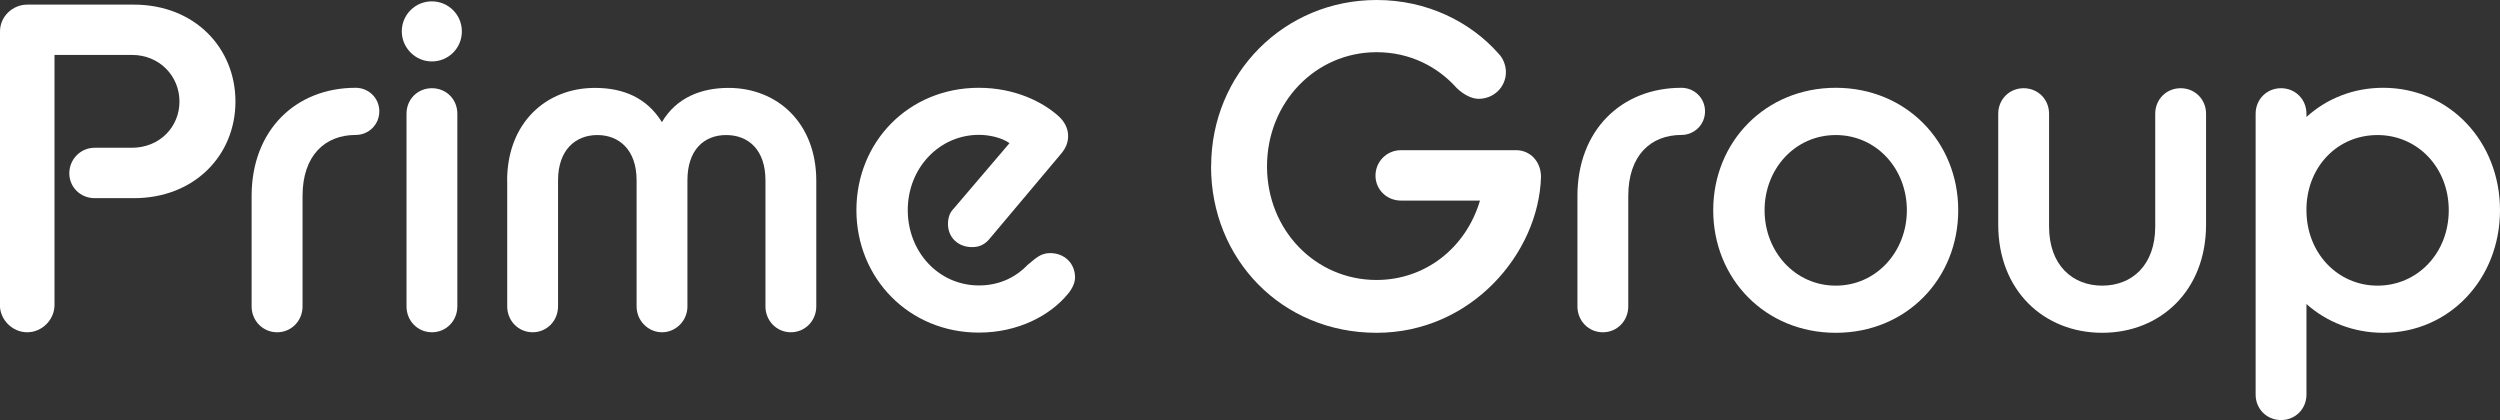
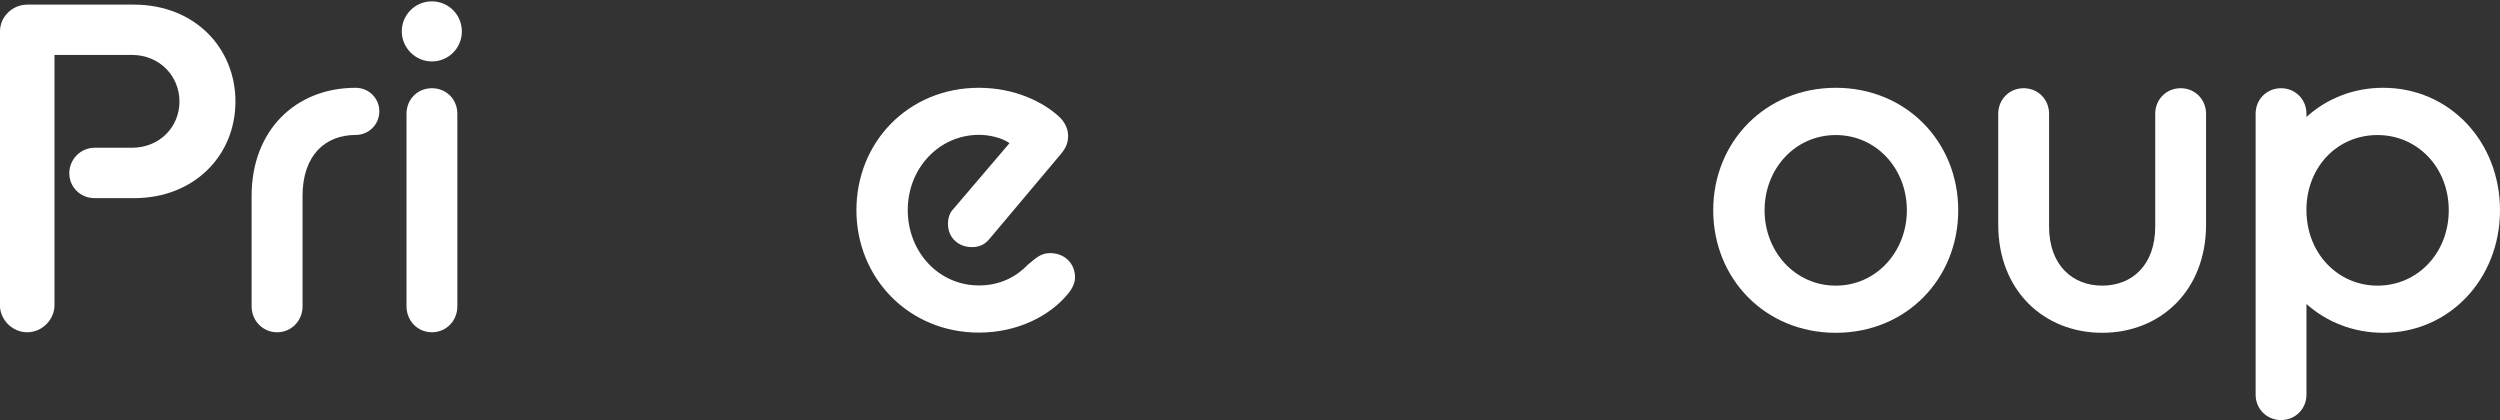
<svg xmlns="http://www.w3.org/2000/svg" id="uuid-edce93f4-0ec1-46d3-ae00-ac8e91b563f6" width="238.06" height="40" viewBox="0 0 238.06 40">
  <rect x="0" y="0" width="238.06" height="40" fill="#333333" stroke="none" />
  <g id="uuid-fd25ab95-c578-46c7-b4ad-fb469cecd823">
    <path d="M0,2.99C0,1.58,1.19.44,2.6.44h10.14c5.81,0,9.68,4.13,9.68,9.23s-3.88,9.2-9.68,9.2h-3.72c-1.36,0-2.42-1.05-2.42-2.37s1.06-2.43,2.42-2.43h3.54c2.64,0,4.53-1.98,4.53-4.4s-1.89-4.44-4.53-4.44h-7.37v23.81c0,1.41-1.19,2.6-2.6,2.6s-2.6-1.19-2.6-2.6V2.99Z" fill="#fff" />
    <path d="M23.96,18.66c0-6.25,4.18-10.3,9.91-10.3,1.23,0,2.25.97,2.25,2.24s-1.02,2.25-2.25,2.25c-2.91,0-5.06,1.94-5.06,5.81v10.52c0,1.36-1.06,2.46-2.42,2.46s-2.43-1.1-2.43-2.46v-10.52Z" fill="#fff" />
    <path d="M38.26,2.99c0-1.59,1.28-2.86,2.86-2.86s2.86,1.27,2.86,2.86-1.27,2.86-2.86,2.86-2.86-1.32-2.86-2.86ZM38.71,10.83c0-1.37,1.05-2.43,2.42-2.43s2.42,1.06,2.42,2.43v18.35c0,1.36-1.05,2.46-2.42,2.46s-2.42-1.1-2.42-2.46V10.83Z" fill="#fff" />
-     <path d="M48.29,17.21c0-5.5,3.7-8.84,8.36-8.84,2.68,0,4.93.92,6.38,3.26,1.37-2.33,3.74-3.26,6.34-3.26,4.66,0,8.36,3.35,8.36,8.84v11.97c0,1.36-1.06,2.46-2.42,2.46s-2.42-1.1-2.42-2.46v-12.01c0-2.91-1.63-4.31-3.74-4.31s-3.69,1.41-3.69,4.31v12.01c0,1.36-1.1,2.46-2.42,2.46s-2.42-1.1-2.42-2.46v-12.01c0-2.91-1.67-4.31-3.74-4.31s-3.74,1.41-3.74,4.31v12.01c0,1.36-1.06,2.46-2.42,2.46s-2.42-1.1-2.42-2.46v-11.97Z" fill="#fff" />
    <path d="M81.55,20.02c0-6.51,4.97-11.66,11.66-11.66,3.44,0,6.12,1.36,7.62,2.73.53.48.88,1.15.88,1.84,0,.62-.18,1.14-.71,1.76l-6.77,8.05c-.48.58-1.02.79-1.67.79-1.33,0-2.29-.92-2.29-2.2,0-.52.13-1.05.53-1.45l5.33-6.25c-.75-.53-1.94-.79-2.91-.79-3.78,0-6.78,3.16-6.78,7.16s2.95,7.18,6.78,7.18c2.07,0,3.61-.88,4.66-1.98.71-.57,1.19-1.1,2.11-1.1,1.37,0,2.38.96,2.38,2.33,0,.48-.27,1.09-.71,1.59-1.67,2.02-4.71,3.65-8.45,3.65-6.64,0-11.66-5.16-11.66-11.67Z" fill="#fff" />
-     <path d="M115.33,15.84c0-8.85,6.95-15.84,15.76-15.84,4.79,0,8.93,2.07,11.61,5.11.48.48.7,1.19.7,1.75,0,1.41-1.14,2.55-2.6,2.55-.66,0-1.41-.39-2.07-1.01-1.84-2.07-4.49-3.43-7.65-3.43-5.81,0-10.43,4.79-10.43,10.87s4.62,10.82,10.43,10.82c4.58,0,8.49-2.99,9.85-7.56h-7.52c-1.37,0-2.43-1.06-2.43-2.38s1.06-2.42,2.43-2.42h10.96c1.31,0,2.37,1.05,2.37,2.55-.21,7.26-6.64,14.84-15.66,14.84s-15.76-7-15.76-15.85Z" fill="#fff" />
-     <path d="M150.21,18.66c0-6.25,4.18-10.3,9.9-10.3,1.23,0,2.25.97,2.25,2.24s-1.02,2.25-2.25,2.25c-2.91,0-5.06,1.94-5.06,5.81v10.52c0,1.36-1.05,2.46-2.42,2.46s-2.42-1.1-2.42-2.46v-10.52Z" fill="#fff" />
    <path d="M163.14,20.02c0-6.51,4.97-11.66,11.67-11.66s11.66,5.14,11.66,11.66-4.93,11.67-11.66,11.67-11.67-5.16-11.67-11.67ZM181.58,20.02c0-3.95-2.9-7.16-6.77-7.16s-6.78,3.21-6.78,7.16,2.91,7.18,6.78,7.18,6.77-3.25,6.77-7.18Z" fill="#fff" />
    <path d="M190.28,10.83c0-1.37,1.06-2.43,2.42-2.43s2.42,1.06,2.42,2.43v10.74c0,3.69,2.24,5.63,5.06,5.63s5.05-1.93,5.05-5.63v-10.74c0-1.37,1.06-2.43,2.42-2.43s2.42,1.06,2.42,2.43v10.56c0,6.29-4.35,10.3-9.89,10.3s-9.9-4.01-9.9-10.3v-10.56Z" fill="#fff" />
    <path d="M219.63,28.95v8.63c0,1.36-1.06,2.42-2.42,2.42s-2.42-1.06-2.42-2.42V10.83c0-1.37,1.06-2.43,2.42-2.43s2.42,1.06,2.42,2.43v.31c1.93-1.76,4.49-2.78,7.3-2.78,6.34,0,11.13,5.14,11.13,11.66s-4.8,11.67-11.13,11.67c-2.81,0-5.37-1.02-7.3-2.74ZM233.18,20.02c0-4.09-2.99-7.16-6.78-7.16s-6.64,2.95-6.77,6.86v.3c0,4.1,2.99,7.18,6.77,7.18s6.78-3.08,6.78-7.18Z" fill="#fff" />
  </g>
</svg>